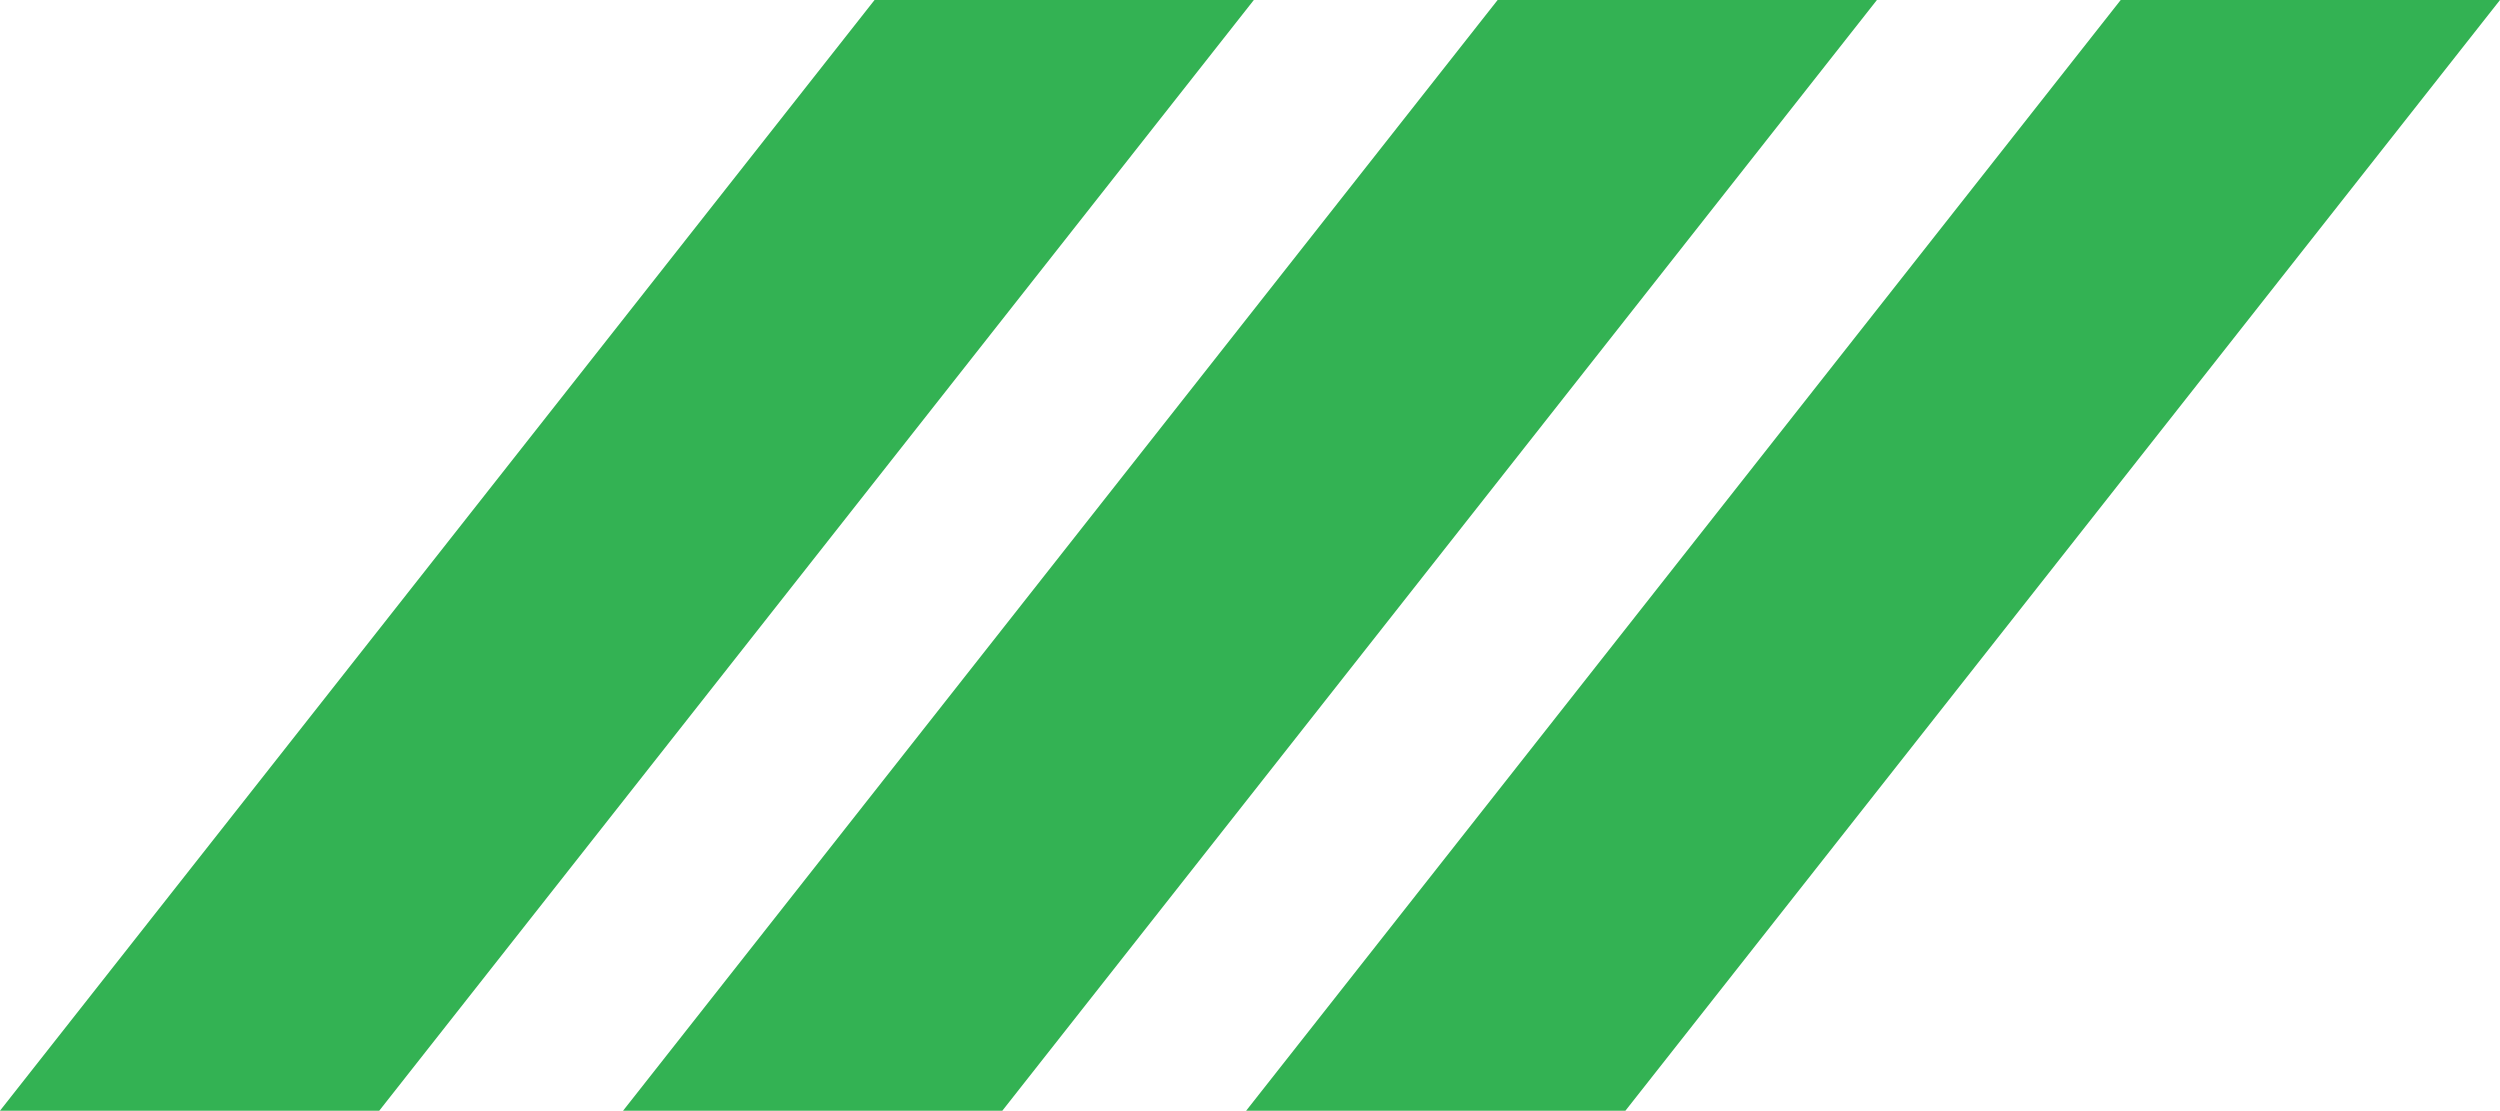
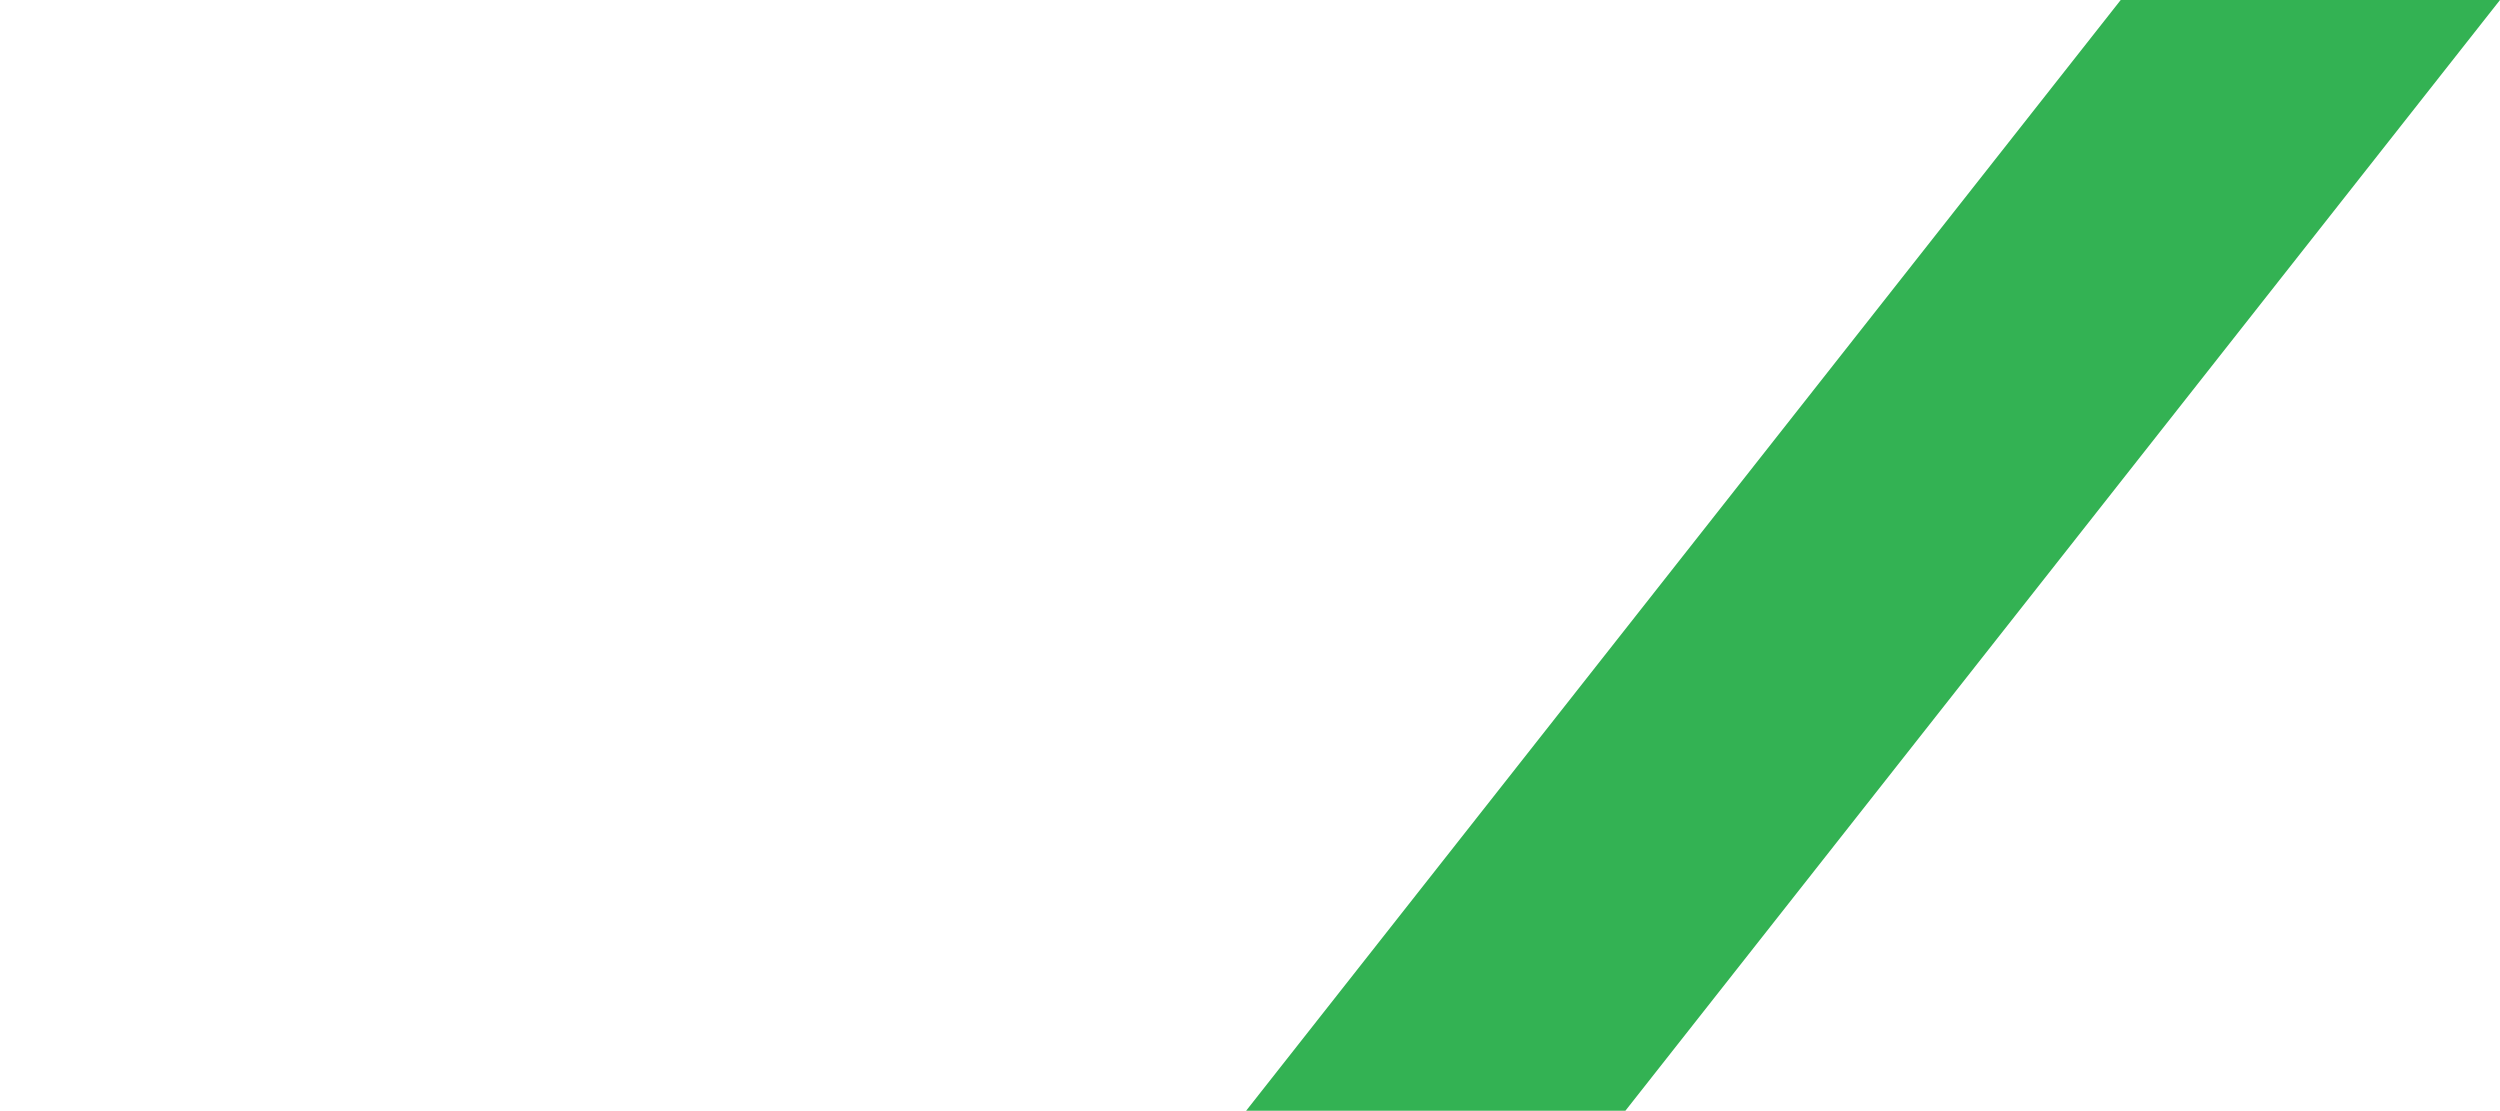
<svg xmlns="http://www.w3.org/2000/svg" id="b" width="64.153" height="28.502" viewBox="0 0 64.153 28.502">
  <defs>
    <style>.d{fill:#33b253;}</style>
  </defs>
  <g id="c">
-     <polygon class="d" points="32.175 0 22.442 0 0 28.502 9.732 28.502 32.175 0" />
-     <polygon class="d" points="48.164 0 38.431 0 15.989 28.502 25.721 28.502 48.164 0" />
    <polygon class="d" points="64.153 0 54.42 0 31.978 28.502 41.71 28.502 64.153 0" />
  </g>
</svg>